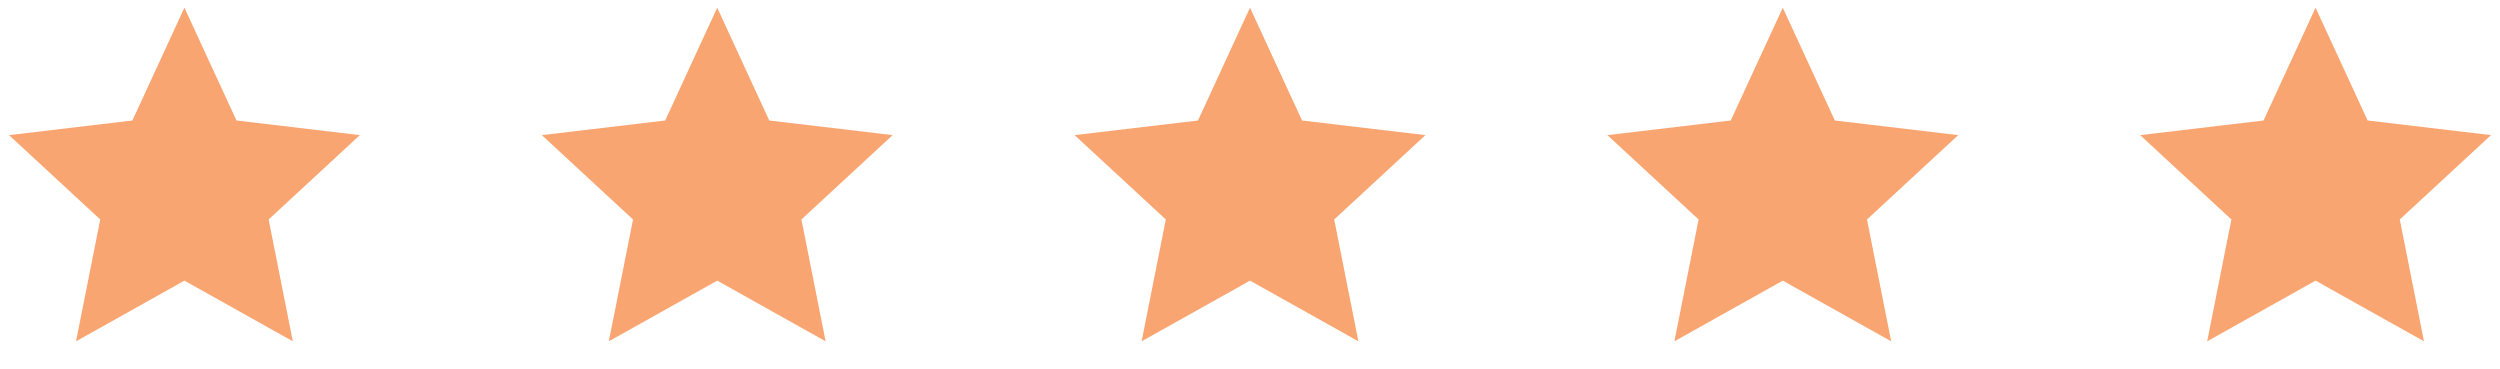
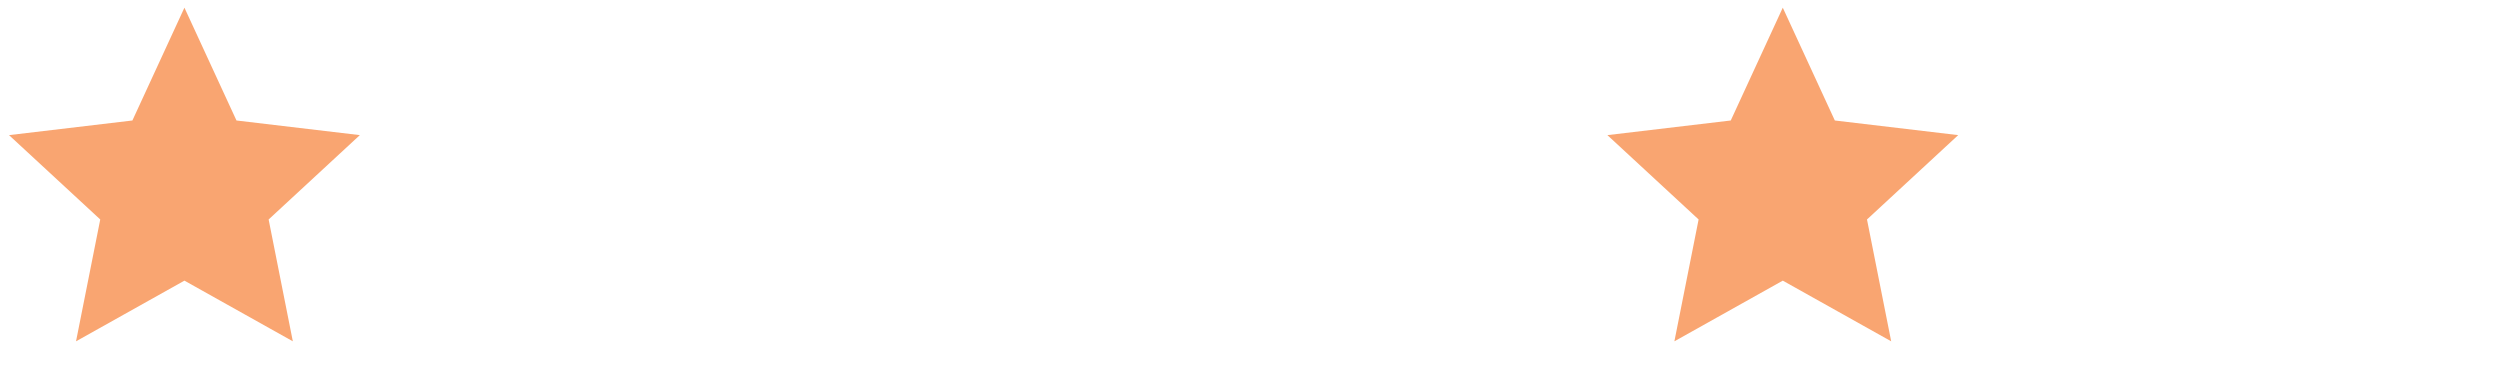
<svg xmlns="http://www.w3.org/2000/svg" width="122" height="18" viewBox="0 0 122 18" fill="none">
  <g clip-path="url(#clip0_250_15871)">
    <path d="M9 13.695L3.71 16.656L4.892 10.71L0.44 6.594L6.461 5.88L9 0.375L11.54 5.88L17.56 6.594L13.109 10.71L14.29 16.656L9 13.695Z" fill="#F9A571" />
  </g>
  <g clip-path="url(#clip1_250_15871)">
-     <path d="M35 13.695L29.71 16.656L30.892 10.71L26.44 6.594L32.461 5.88L35 0.375L37.54 5.88L43.56 6.594L39.109 10.71L40.29 16.656L35 13.695Z" fill="#F9A571" />
-   </g>
+     </g>
  <g clip-path="url(#clip2_250_15871)">
-     <path d="M61 13.695L55.71 16.656L56.892 10.71L52.44 6.594L58.461 5.88L61 0.375L63.54 5.88L69.56 6.594L65.109 10.71L66.29 16.656L61 13.695Z" fill="#F9A571" />
+     <path d="M61 13.695L55.71 16.656L56.892 10.71L52.44 6.594L58.461 5.88L61 0.375L63.54 5.88L69.56 6.594L66.29 16.656L61 13.695Z" fill="#F9A571" />
  </g>
  <g clip-path="url(#clip3_250_15871)">
    <path d="M87 13.695L81.71 16.656L82.892 10.71L78.44 6.594L84.461 5.88L87 0.375L89.54 5.88L95.56 6.594L91.109 10.71L92.29 16.656L87 13.695Z" fill="#F9A571" />
  </g>
  <g clip-path="url(#clip4_250_15871)">
-     <path d="M113 13.695L107.71 16.656L108.892 10.71L104.44 6.594L110.461 5.88L113 0.375L115.54 5.88L121.56 6.594L117.109 10.71L118.29 16.656L113 13.695Z" fill="#F9A571" />
-   </g>
+     </g>
  <defs>
    <clipPath id="clip0_250_15871">
      <rect width="18" height="18" fill="white" />
    </clipPath>
    <clipPath id="clip1_250_15871">
      <rect width="18" height="18" fill="white" transform="translate(26)" />
    </clipPath>
    <clipPath id="clip2_250_15871">
-       <rect width="18" height="18" fill="white" transform="translate(52)" />
-     </clipPath>
+       </clipPath>
    <clipPath id="clip3_250_15871">
      <rect width="18" height="18" fill="white" transform="translate(78)" />
    </clipPath>
    <clipPath id="clip4_250_15871">
      <rect width="18" height="18" fill="white" transform="translate(104)" />
    </clipPath>
  </defs>
</svg>